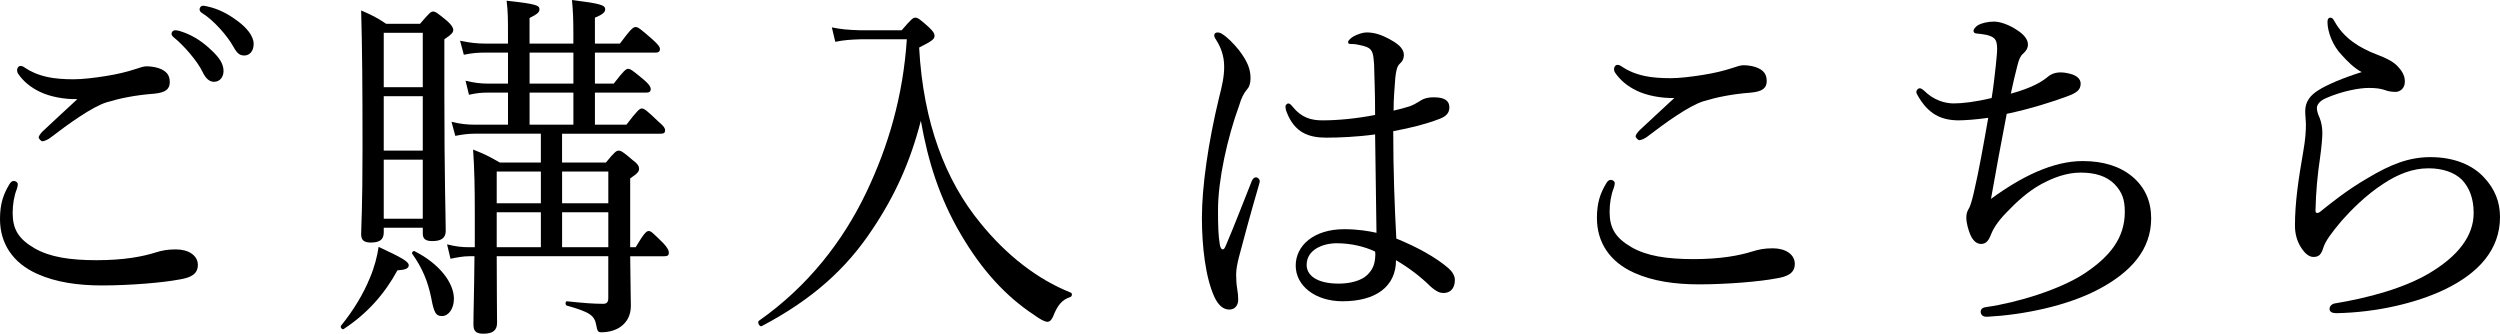
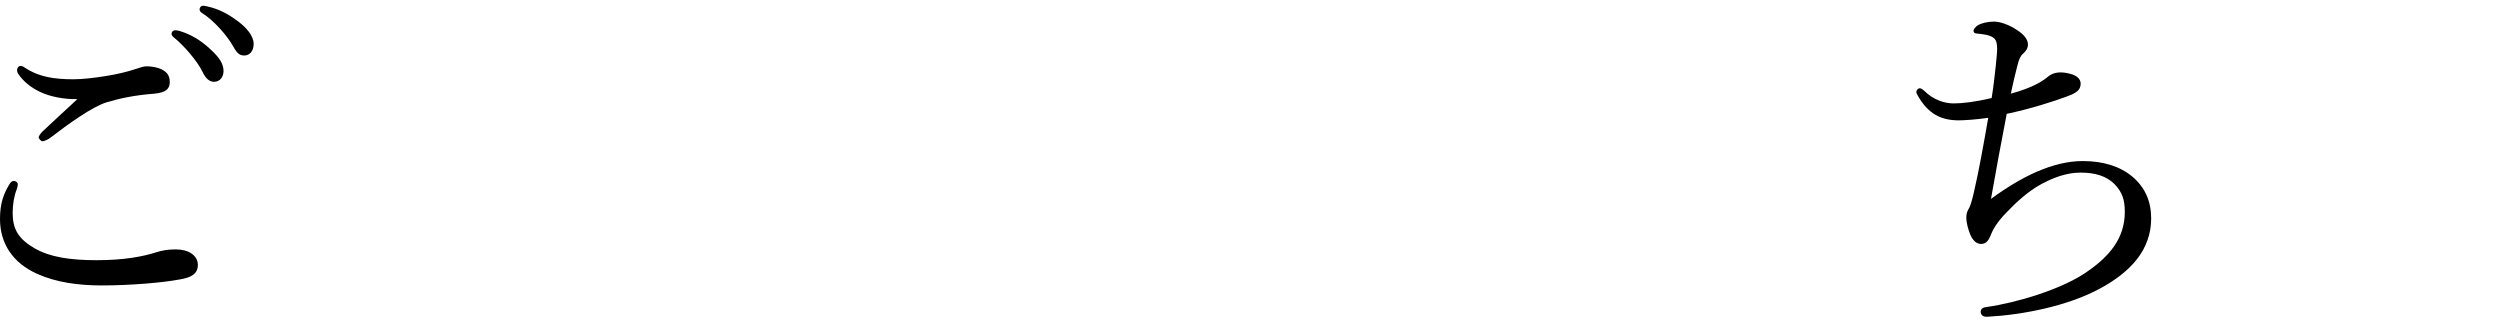
<svg xmlns="http://www.w3.org/2000/svg" id="_イヤー_2" viewBox="0 0 242.826 32.413">
  <g id="_イヤー">
    <g>
      <path d="M1.729,17.887c0,.14-.034,.315-.1,.49-.266,.665-.399,1.505-.399,2.311,0,1.574,.565,2.52,2.128,3.43,1.463,.84,3.392,1.155,6.018,1.155,2.66,0,4.456-.35,5.686-.735,.665-.21,1.197-.314,2.028-.314,1.23,0,2.128,.595,2.128,1.505s-.698,1.26-1.896,1.436c-1.463,.279-4.622,.56-7.414,.56-2.361,0-4.489-.314-6.284-1.12-2.361-1.05-3.624-2.94-3.624-5.32,0-1.505,.333-2.415,.897-3.36,.133-.245,.299-.35,.432-.35,.2,0,.399,.14,.399,.314ZM3.89,8.926c-.964-.455-1.629-1.05-2.095-1.715-.1-.141-.133-.245-.133-.42,0-.176,.133-.386,.333-.386,.133,0,.299,.07,.432,.175,.565,.386,1.264,.7,2.228,.91,.665,.141,1.529,.211,2.46,.211s2.062-.141,3.159-.315,1.995-.385,2.959-.7c.299-.105,.731-.245,.964-.245,.299,0,.765,.035,1.197,.175,.831,.28,1.097,.735,1.097,1.365,0,.665-.399,1.016-1.529,1.12-1.862,.141-3.358,.455-4.622,.841-1.43,.455-3.658,2.064-5.486,3.465-.232,.175-.598,.315-.731,.315s-.366-.245-.366-.386c0-.104,.167-.35,.366-.56,.731-.7,2.194-2.03,3.392-3.15-1.264,.035-2.693-.245-3.624-.7ZM17.555,3.045c.898,.28,1.895,.806,2.893,1.75,.798,.735,1.264,1.365,1.264,2.101,0,.561-.333,1.05-.931,1.05-.432,0-.798-.314-1.097-.944-.499-1.051-1.829-2.591-2.793-3.36-.133-.105-.232-.245-.232-.351,0-.175,.133-.35,.366-.35,.199,0,.432,.069,.532,.104Zm2.893-2.345c.898,.245,1.729,.665,2.66,1.365,.798,.595,1.529,1.399,1.529,2.205,0,.7-.399,1.12-.897,1.12-.433,0-.698-.175-1.064-.84-.599-1.086-1.929-2.591-3.059-3.291-.133-.07-.233-.21-.233-.35,0-.175,.133-.351,.333-.351,.167,0,.432,.07,.731,.141Z" />
-       <path d="M33.117,31.644c1.197-1.471,2.195-3.116,2.826-4.69,.433-1.016,.698-2.065,.832-2.976,2.261,1.05,2.926,1.435,2.926,1.785,0,.28-.266,.455-1.097,.49-1.23,2.274-2.926,4.2-5.22,5.705-.133,.105-.366-.175-.266-.314Zm4.156-9.066c0,.7-.399,.98-1.263,.98-.665,0-.931-.245-.931-.806,0-.77,.133-2.38,.133-8.471,0-5.985-.033-9.696-.133-13.267,1.031,.455,1.496,.665,2.427,1.296h3.292c.898-1.051,1.064-1.19,1.264-1.19,.232,0,.432,.14,1.363,.91,.466,.42,.599,.665,.599,.875,0,.245-.133,.42-.864,.91v5.075c0,8.366,.133,12.286,.133,13.547,0,.7-.465,.979-1.297,.979-.665,0-.931-.21-.931-.734v-.561h-3.791v.455Zm3.791-19.392h-3.791v5.285h3.791V3.186Zm-3.791,11.445h3.791v-5.285h-3.791v5.285Zm0,6.616h3.791v-5.74h-3.791v5.74Zm4.622,7.735c-.333-1.645-.864-2.939-1.862-4.34-.066-.105,.1-.315,.233-.245,2.427,1.226,3.823,3.08,3.823,4.62,0,.945-.499,1.681-1.164,1.681-.565,0-.765-.28-1.031-1.716Zm6.351-4.095c0,3.5,.033,5.25,.033,6.476,0,.735-.432,1.05-1.33,1.05-.698,0-.964-.245-.964-.875,0-1.26,.066-2.87,.1-6.65h-.499c-.598,0-1.13,.104-1.829,.245l-.333-1.4c.832,.21,1.396,.28,2.161,.28h.532v-3.221c0-2.521-.033-4.41-.166-6.266,1.263,.49,1.729,.771,2.593,1.26h3.99v-2.8h-6.417c-.632,0-1.164,.07-1.895,.21l-.366-1.365c.831,.21,1.529,.28,2.261,.28h3.225v-3.115h-1.961c-.599,0-1.064,.035-1.829,.21l-.333-1.365c.832,.21,1.497,.28,2.162,.28h1.961v-3.011h-2.194c-.698,0-1.264,.035-2.095,.21l-.366-1.365c.964,.21,1.696,.28,2.46,.28h2.194v-.91c0-1.435,0-2.205-.133-3.255,2.893,.314,3.192,.455,3.192,.84,0,.245-.167,.455-.964,.84v2.485h4.256v-.945c0-1.47-.033-2.17-.133-3.29,2.759,.35,3.225,.49,3.225,.91,0,.245-.2,.49-.998,.805v2.521h2.427c1.064-1.436,1.296-1.61,1.529-1.61s.465,.175,1.663,1.226c.532,.489,.698,.7,.698,.91s-.1,.35-.432,.35h-5.885v3.011h1.829c.964-1.261,1.197-1.436,1.396-1.436,.233,0,.465,.175,1.596,1.12,.433,.385,.599,.63,.599,.84,0,.245-.133,.351-.432,.351h-4.987v3.115h3.059c1.064-1.4,1.296-1.575,1.496-1.575,.232,0,.465,.175,1.596,1.26,.499,.42,.665,.63,.665,.875,0,.21-.1,.315-.432,.315h-9.576v2.8h4.256c.864-1.05,1.031-1.155,1.23-1.155,.233,0,.433,.105,1.363,.91,.532,.386,.632,.631,.632,.841,0,.28-.133,.455-.864,.944v6.687h.532c.831-1.4,1.064-1.575,1.264-1.575,.232,0,.399,.175,1.43,1.189,.366,.386,.532,.7,.532,.91,0,.245-.1,.351-.432,.351h-3.325c.033,3.64,.066,4.2,.066,4.795,0,.98-.399,1.61-.964,2.03-.465,.351-1.164,.561-1.895,.561-.333,0-.399-.105-.499-.665-.166-.98-.631-1.296-2.859-1.926-.166-.034-.166-.42,0-.42,1.663,.175,2.594,.245,3.524,.245,.366,0,.499-.175,.499-.56v-4.061h-10.839Zm0-8.226v3.08h4.289v-3.08h-4.289Zm4.289,7.351v-3.396h-4.289v3.396h4.289Zm-1.097-18.902v3.011h4.256v-3.011h-4.256Zm4.256,7.001v-3.115h-4.256v3.115h4.256Zm3.392,4.551h-4.489v3.08h4.489v-3.08Zm0,3.955h-4.489v3.396h4.489v-3.396Z" />
-       <path d="M87.58,2.94c.931-1.085,1.098-1.226,1.33-1.226s.432,.141,1.33,.945c.399,.385,.532,.595,.532,.805,0,.315-.166,.49-1.496,1.155,.399,7.316,2.56,12.917,5.952,17.047,2.527,3.115,5.52,5.461,8.778,6.756,.166,.07,.133,.351-.033,.42-.832,.28-1.264,.806-1.696,1.925-.167,.351-.333,.49-.532,.49-.232,0-.698-.21-1.296-.665-2.727-1.785-5.087-4.34-7.148-7.876-2.028-3.465-3.159-7-3.857-10.99-1.031,3.99-2.494,7.245-4.722,10.57-2.527,3.815-5.818,6.791-10.739,9.381-.199,.105-.465-.385-.266-.524,4.788-3.36,8.179-7.771,10.407-12.427,2.161-4.516,3.591-9.381,3.957-14.911h-4.456c-1.064,.035-1.596,.069-2.494,.245l-.333-1.4c.865,.175,1.497,.245,2.76,.28h4.023Z" />
-       <path d="M118.47,23.697c.066,.385,.166,.525,.299,.525s.199-.141,.333-.455c.765-1.785,1.662-4.131,2.46-6.126,.1-.28,.266-.42,.433-.42s.366,.175,.366,.385c0,.105-.066,.28-.1,.42-.798,2.73-1.43,5.076-1.928,6.966-.166,.665-.266,1.19-.266,1.681,0,.455,.033,.979,.1,1.365,.066,.385,.1,.7,.1,1.05,0,.665-.399,.98-.865,.98-.631,0-1.097-.49-1.43-1.19-.897-1.925-1.23-5.006-1.23-7.735,0-2.976,.599-7.246,1.663-11.656,.299-1.155,.499-2.03,.499-3.011,0-1.05-.333-1.891-.731-2.521-.133-.21-.233-.35-.233-.525,0-.175,.133-.279,.333-.279,.133,0,.233,.035,.366,.104,.532,.315,1.164,.945,1.696,1.61,.831,1.085,1.13,1.855,1.13,2.73,0,.525-.133,.875-.366,1.12-.266,.315-.532,.805-.731,1.505-1.164,3.186-2.062,7.281-2.062,10.187,0,1.61,.033,2.485,.167,3.29Zm22.21,2.346c.366,.314,.632,.734,.632,1.154,0,.841-.465,1.261-1.097,1.261-.333,0-.665-.105-1.263-.63-1.031-1.016-2.162-1.855-3.358-2.556,0,2.556-1.961,3.99-5.187,3.99-2.66,0-4.555-1.505-4.555-3.465,0-1.926,1.729-3.536,4.721-3.536,1.263,0,2.361,.176,3.125,.351-.033-3.186-.1-6.336-.133-9.556-1.762,.244-3.524,.314-4.754,.314-1.696,0-3.059-.49-3.824-2.45-.1-.245-.133-.455-.133-.595,0-.105,.166-.28,.266-.28,.133,0,.266,.104,.432,.315,.864,1.085,1.829,1.33,2.893,1.33,1.529,0,3.325-.176,5.12-.525,0-2.17-.066-3.57-.1-4.936-.066-.945-.133-1.365-.599-1.61-.299-.14-.598-.21-.964-.28-.333-.069-.599-.069-.731-.069-.167,0-.233-.07-.233-.175,0-.176,.299-.42,.532-.561,.399-.21,.898-.385,1.264-.385,.798,0,1.463,.245,2.194,.63,.698,.385,1.43,.84,1.43,1.575,0,.35-.133,.595-.366,.805-.333,.28-.399,.841-.465,1.4-.066,1.051-.167,1.891-.167,3.186,.632-.141,1.097-.28,1.563-.42,.299-.105,.632-.28,.897-.455,.366-.245,.731-.42,1.463-.42,1.098,0,1.497,.385,1.497,.979,0,.525-.299,.875-.964,1.12-1.264,.49-2.76,.875-4.489,1.19,0,3.78,.133,7.351,.299,10.431,2.062,.841,3.824,1.82,5.054,2.871Zm-10.839-2.416c-1.363,0-2.926,.631-2.926,2.101,0,.98,.931,1.82,3.125,1.82,1.164,0,2.228-.315,2.76-.84,.466-.455,.698-.91,.765-1.61,.033-.351,.033-.49,0-.665-1.031-.49-2.36-.806-3.724-.806Z" />
-       <path d="M156.841,17.781c0,.141-.033,.315-.1,.49-.266,.665-.399,1.506-.399,2.311,0,1.575,.565,2.521,2.128,3.431,1.463,.84,3.391,1.155,6.018,1.155,2.66,0,4.455-.351,5.686-.735,.665-.21,1.197-.315,2.028-.315,1.23,0,2.128,.596,2.128,1.506s-.698,1.26-1.896,1.435c-1.463,.28-4.622,.561-7.415,.561-2.36,0-4.488-.315-6.284-1.12-2.361-1.051-3.625-2.94-3.625-5.321,0-1.505,.333-2.415,.898-3.36,.133-.244,.299-.35,.432-.35,.2,0,.399,.14,.399,.314Zm2.161-8.961c-.964-.455-1.629-1.05-2.095-1.715-.1-.14-.133-.245-.133-.42s.133-.385,.333-.385c.133,0,.299,.07,.432,.175,.565,.385,1.264,.7,2.228,.91,.665,.14,1.529,.21,2.46,.21s2.061-.14,3.158-.315c1.098-.175,1.995-.385,2.959-.7,.299-.104,.731-.244,.964-.244,.299,0,.765,.035,1.197,.175,.831,.28,1.097,.735,1.097,1.365,0,.665-.399,1.015-1.529,1.12-1.862,.14-3.358,.455-4.622,.84-1.43,.455-3.658,2.065-5.486,3.465-.233,.176-.599,.315-.731,.315s-.366-.245-.366-.385c0-.105,.166-.351,.366-.561,.731-.7,2.194-2.03,3.392-3.15-1.264,.035-2.693-.245-3.625-.7Z" />
      <path d="M190.291,11.691c-1.829,0-3.025-.665-4.023-2.416-.066-.104-.133-.244-.133-.35,0-.175,.167-.35,.333-.35,.133,0,.266,.104,.399,.21,.964,.979,2.095,1.26,2.893,1.26,.831,0,2.095-.14,3.69-.525,.2-1.225,.266-1.995,.399-3.115,.066-.665,.133-1.295,.133-1.645,0-.98-.266-1.155-.998-1.365-.299-.07-.665-.105-.998-.141-.167,0-.299-.104-.299-.245,0-.175,.167-.385,.432-.56,.366-.21,.964-.351,1.563-.351,.565,0,1.463,.28,2.36,.91,.433,.28,.931,.771,.931,1.296,0,.385-.167,.63-.465,.91-.266,.21-.399,.56-.532,1.05-.233,.875-.465,1.891-.665,2.835,2.062-.56,3.026-1.19,3.425-1.505,.366-.315,.731-.561,1.43-.561,.399,0,.831,.105,1.164,.211,.366,.14,.765,.42,.765,.875,0,.63-.399,.91-1.363,1.26-1.297,.49-3.625,1.225-5.819,1.68-.499,2.591-1.064,5.602-1.529,8.262,2.959-2.171,6.018-3.676,8.911-3.676,2.028,0,3.657,.525,4.854,1.54,1.197,1.016,1.795,2.38,1.795,4.025,0,3.081-2.028,5.216-4.921,6.791-3.192,1.75-7.647,2.59-10.972,2.765-.432,.035-.665-.175-.665-.489s.266-.42,.565-.455c2.992-.42,7.182-1.716,9.509-3.256,2.494-1.645,3.923-3.465,3.923-5.985,0-1.155-.232-1.891-.997-2.695-.765-.77-1.862-1.12-3.292-1.12-1.363,0-2.66,.49-3.823,1.12-1.297,.7-2.46,1.785-3.358,2.73-.964,.98-1.363,1.715-1.562,2.24-.2,.525-.466,.84-.931,.84-.399,0-.765-.28-1.031-.875-.199-.455-.399-1.155-.399-1.68,0-.245,.033-.525,.2-.806,.133-.21,.199-.42,.266-.63,.1-.315,.167-.596,.266-1.016,.499-2.135,.931-4.585,1.396-7.245-1.197,.175-2.361,.245-2.826,.245Z" />
-       <path d="M227.465,5.355c-.864-.875-1.396-2.24-1.396-3.221,0-.314,.133-.42,.266-.42,.167,0,.266,.07,.432,.385,.898,1.61,2.394,2.556,4.156,3.221,.731,.28,1.463,.596,1.962,1.12,.598,.63,.698,1.085,.698,1.505,0,.631-.466,.98-.898,.98-.399,0-.765-.07-1.031-.175-.432-.14-.831-.21-1.596-.21-.832,0-2.527,.279-4.189,1.015-.532,.245-.831,.595-.831,.945,0,.28,.133,.665,.266,.945,.2,.49,.266,1.015,.266,1.505,0,.385-.066,1.26-.233,2.45-.232,1.505-.399,3.325-.432,5.041,0,.14,.033,.245,.167,.245,.1,0,.199-.035,.399-.211,.998-.805,2.527-2.029,4.455-3.15,2.328-1.399,4.09-2.064,6.151-2.064,2.294,0,4.089,.77,5.187,1.96,1.064,1.12,1.563,2.415,1.563,3.851,0,3.186-2.095,5.461-5.353,7.035-2.76,1.33-6.65,2.24-10.54,2.311-.366,0-.665-.105-.665-.42,0-.28,.266-.49,.499-.525,3.192-.524,6.783-1.47,9.31-3.01,2.66-1.61,4.189-3.535,4.189-5.775,0-1.4-.399-2.451-1.164-3.256-.731-.7-1.862-1.085-3.225-1.085-1.529,0-2.959,.56-4.389,1.505-1.729,1.12-3.192,2.625-4.057,3.605-.997,1.19-1.562,1.96-1.762,2.59-.199,.666-.432,.91-.964,.91-.433,0-.865-.35-1.264-1.015-.333-.56-.532-1.226-.532-2.03,0-2.205,.332-4.48,.798-7.141,.232-1.295,.266-2.101,.266-2.66,0-.385-.067-.875-.067-1.33,0-.91,.499-1.54,1.297-2.03,.765-.49,2.46-1.226,4.189-1.75-.698-.351-1.43-1.085-1.929-1.646Z" />
    </g>
  </g>
</svg>